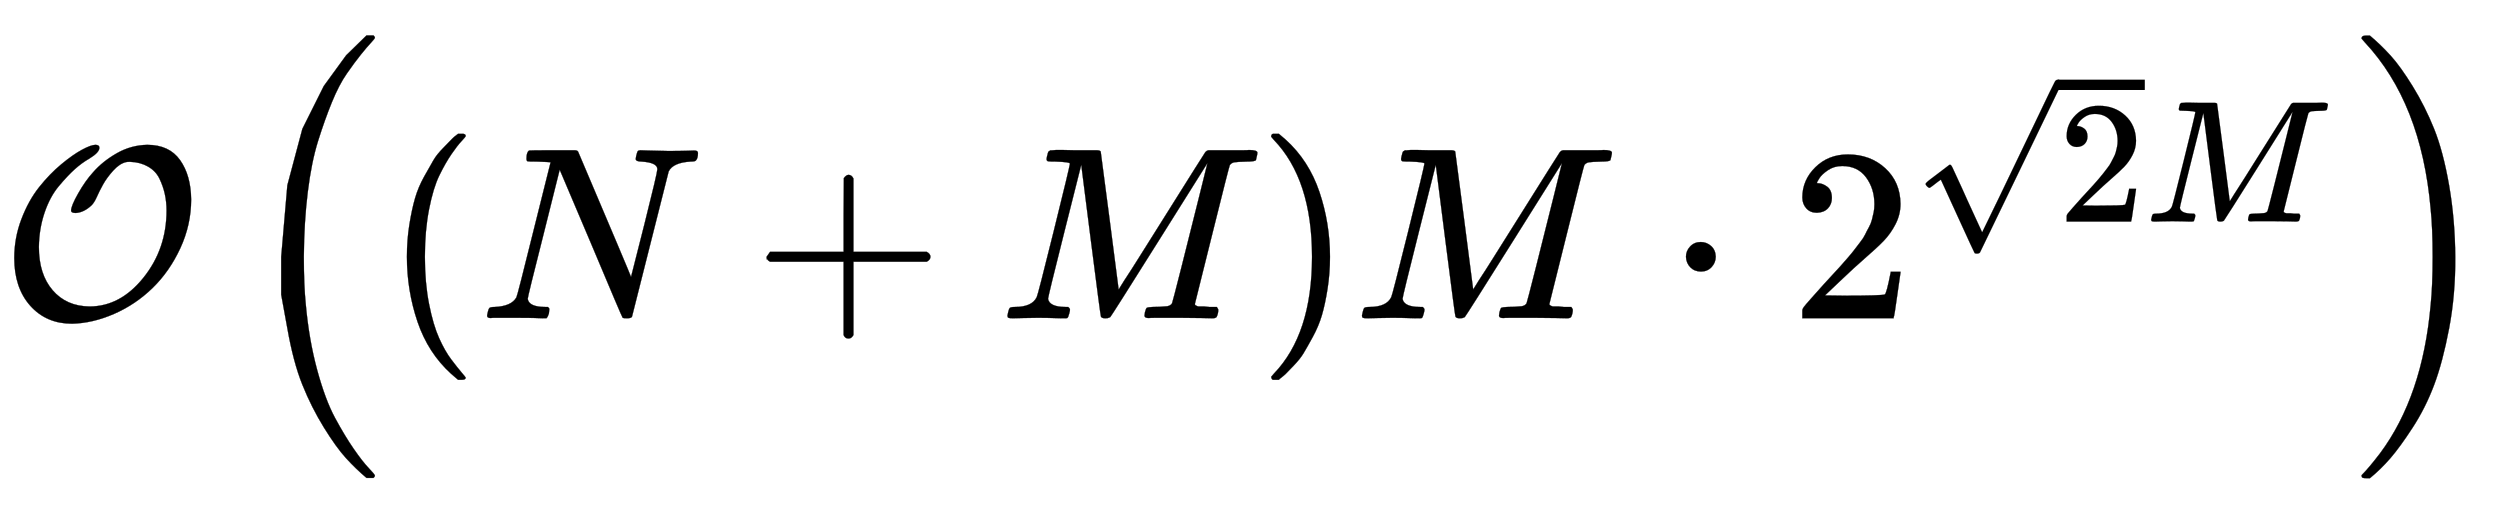
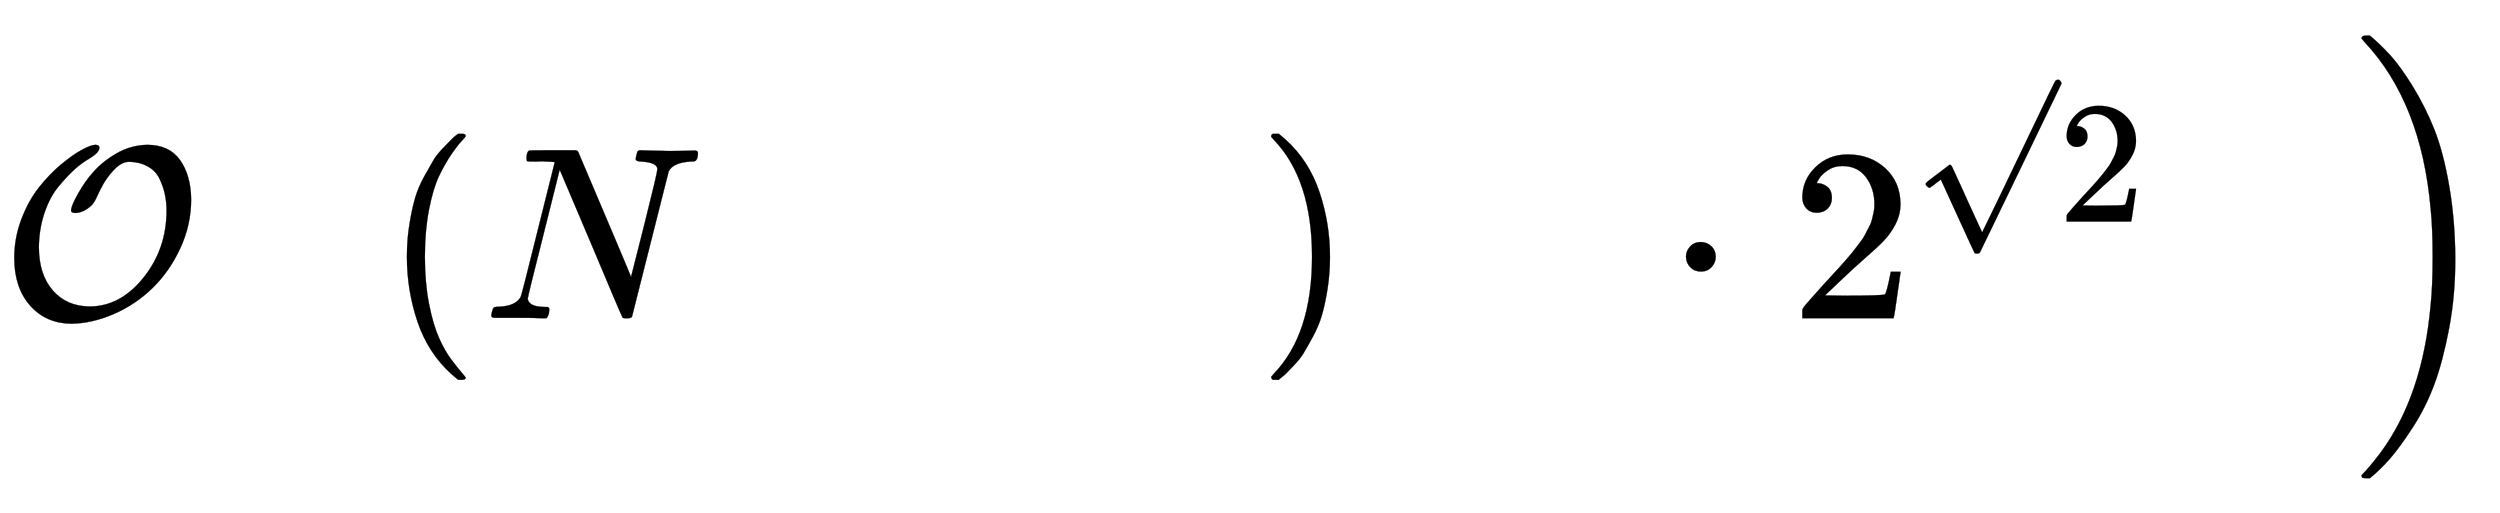
<svg xmlns="http://www.w3.org/2000/svg" xmlns:xlink="http://www.w3.org/1999/xlink" width="23.602ex" height="4.843ex" style="vertical-align:-1.838ex" viewBox="0 -1293.7 10161.8 2085" aria-labelledby="MathJax-SVG-1-Title">
  <defs aria-hidden="true">
    <path stroke-width="1" id="g" d="M60 749l4 1h22l28-24q94-85 137-212t43-264q0-68-10-131T261 12t-37-88-38-67-41-51-32-33-23-19l-4-4H63q-3 0-5 3t-3 9q1 1 11 13Q221-64 221 250T66 725q-10 12-11 13 0 8 5 11z" />
    <path stroke-width="1" id="a" d="M308 428q-19 0-19 10 0 19 29 70t60 85q39 45 97 78t124 34q89 0 133-62t45-160q0-103-44-198T620 123 464 18 293-22q-105 0-170 73T58 245q0 82 29 158t72 130 90 93 84 59 55 20q16 0 16-12 0-19-41-44-30-17-59-43t-65-69-58-108-23-139q0-111 56-176t150-66q125 0 219 117t94 273q0 35-7 67t-22 63-47 49-73 19q-10 0-15-1-27-6-53-35t-41-56-27-54q-9-20-20-31-31-29-64-31z" />
-     <path stroke-width="1" id="d" d="M234 637h-8q-25 0-30 1t-5 11q0 27 11 33 2 1 97 1h88q11 0 14-6 211-496 215-509l54 213q53 211 53 225 0 27-64 31-24 0-24 11 0 2 2 12 4 16 6 19t10 4q3 0 31-1t83-2q50 0 76 1t30 1q15 0 15-10 0-22-8-30-2-5-22-5-71-4-89-40L620 7q-2-7-21-7-14 0-17 2-3 3-129 303L326 604l-65-260Q196 88 196 79q5-33 72-33h10q6-5 6-8t-2-19q-4-13-10-19h-13q-31 2-108 2H63Q49 2 46 1q-15 0-15 9 0 4 3 16t5 14q2 6 23 6 68 3 88 39 4 6 71 277l68 272q-2 1-55 3z" />
-     <path stroke-width="1" id="e" d="M56 237v13l14 20h299v150l1 150q10 13 19 13 13 0 20-15V270h298q15-8 15-20t-15-20H409V-68q-8-14-18-14h-4q-12 0-18 14v298H70q-14 7-14 20z" />
-     <path stroke-width="1" id="f" d="M289 629q0 6-57 8-24 0-31 1t-7 10q0 1 2 11 1 3 2 7t1 5 2 5 2 3 4 2 5 2 8 0 12 1h30q24 0 45-1h91q12 0 16-5 1-4 37-282l36-279 23 37q24 36 64 100t88 140q175 279 177 281l3 3q2 2 4 3l6 2h136q23 0 29 1 34 0 34-11 0-5-3-17t-3-13q-4-6-37-6-40-1-51-3t-18-11q-3-5-72-283T797 59q0-4 1-5t7-4 17-2 33-2h31q6-9 6-11 0-16-7-30-5-5-16-5-5 0-41 1t-92 1h-92q-31 0-35-1-17 0-17 10 0 2 2 14 4 16 8 18t23 3q27 0 60 3 14 3 19 12 2 4 38 146t71 283 35 141L654 322Q458 10 453 5l-4-2q-5-3-16-3-15 0-18 7-2 4-41 310l-39 307-68-270Q200 88 200 79q6-33 72-33h10q6-5 7-9t-3-18q-4-16-8-18-4-1-11-1h-12q-10 0-34 1t-64 1q-30 0-62-1T58 0Q43 0 39 2t-4 9q0 2 3 14t5 15q2 6 22 6 70 0 89 40 4 6 69 268t66 275z" />
+     <path stroke-width="1" id="d" d="M234 637h-8q-25 0-30 1t-5 11q0 27 11 33 2 1 97 1h88q11 0 14-6 211-496 215-509l54 213q53 211 53 225 0 27-64 31-24 0-24 11 0 2 2 12 4 16 6 19t10 4q3 0 31-1t83-2q50 0 76 1t30 1q15 0 15-10 0-22-8-30-2-5-22-5-71-4-89-40L620 7q-2-7-21-7-14 0-17 2-3 3-129 303L326 604l-65-260Q196 88 196 79q5-33 72-33h10q6-5 6-8t-2-19q-4-13-10-19h-13q-31 2-108 2H63q-15 0-15 9 0 4 3 16t5 14q2 6 23 6 68 3 88 39 4 6 71 277l68 272q-2 1-55 3z" />
    <path stroke-width="1" id="c" d="M94 250q0 69 10 131t23 107 37 88 38 67 42 52 33 34 25 21h17q14 0 14-9 0-3-17-21t-41-53-49-86-42-138-17-193 17-192 41-139 49-86 42-53 17-21q0-9-15-9h-16l-28 24q-94 85-137 212T94 250z" />
    <path stroke-width="1" id="h" d="M78 250q0 24 17 42t43 18q24 0 42-16t19-43q0-25-17-43t-43-18-43 17-18 43z" />
    <path stroke-width="1" id="i" d="M109 429q-27 0-43 18t-16 44q0 71 53 123t132 52q91 0 152-56t62-145q0-43-20-82t-48-68-80-74q-36-31-100-92l-59-56 76-1q157 0 167 5 7 2 24 89v3h40v-3q-1-3-13-91T421 3V0H50v31q0 7 6 15t30 35q29 32 50 56 9 10 34 37t34 37 29 33 28 34 23 30 21 32 15 29 13 32 7 30 3 33q0 63-34 109t-97 46q-33 0-58-17t-35-33-10-19q0-1 5-1 18 0 37-14t19-46q0-25-16-42t-45-18z" />
    <path stroke-width="1" id="j" d="M95 178q-6 0-14 8t-9 14 31 30 66 50 38 29q2 2 5 2h1q6 0 14-17t54-117q19-43 31-69l85-185q1 0 104 213t206 429 107 221q6 14 20 14 7 0 12-6t7-12v-6L620 293 385-193q-4-7-19-7-9 0-12 3-2 2-98 212l-96 210-16-11q-15-12-31-24t-18-12z" />
-     <path stroke-width="1" id="b" d="M180 96v154l25 291 61 229 87 174 91 125 83 81h28q6-6 6-9 0-4-16-21t-41-48-57-77-61-117-56-157-42-208-16-262q0-118 8-195 13-143 46-265t73-196 76-126 61-78 25-31q0-3-6-9h-28q-44 37-84 81t-90 125-87 173-61 229z" />
    <path stroke-width="1" id="k" d="M35 1138q0 12 16 12h18q44-37 84-81t90-125 87-173 61-230 25-291-25-290-61-230-87-173-91-125-83-81H56q-13 0-17 2t-4 10q30 30 75 89Q283-316 316 56q8 77 8 195 0 117-8 194-38 432-268 678-12 14-13 15z" />
  </defs>
  <g stroke="currentColor" fill="currentColor" stroke-width="0" transform="matrix(1 0 0 -1 0 0)" aria-hidden="true">
    <use xlink:href="#a" />
    <g transform="translate(963,0)">
      <use xlink:href="#b" />
      <g transform="translate(597,0)">
        <use xlink:href="#c" />
        <use xlink:href="#d" x="389" />
        <use xlink:href="#e" x="1500" />
        <use xlink:href="#f" x="2500" />
        <use xlink:href="#g" x="3552" />
        <use xlink:href="#f" x="3941" />
        <use xlink:href="#h" x="5215" />
        <g transform="translate(5716,0)">
          <use xlink:href="#i" />
          <g transform="translate(500,393)">
            <use transform="scale(0.707)" xlink:href="#j" y="16" />
-             <path stroke="none" d="M589 535h353v42H589z" />
            <use transform="scale(0.707)" xlink:href="#i" x="833" />
            <use transform="scale(0.707)" xlink:href="#f" x="1334" />
          </g>
        </g>
      </g>
      <use xlink:href="#k" x="8601" y="-1" />
    </g>
  </g>
</svg>